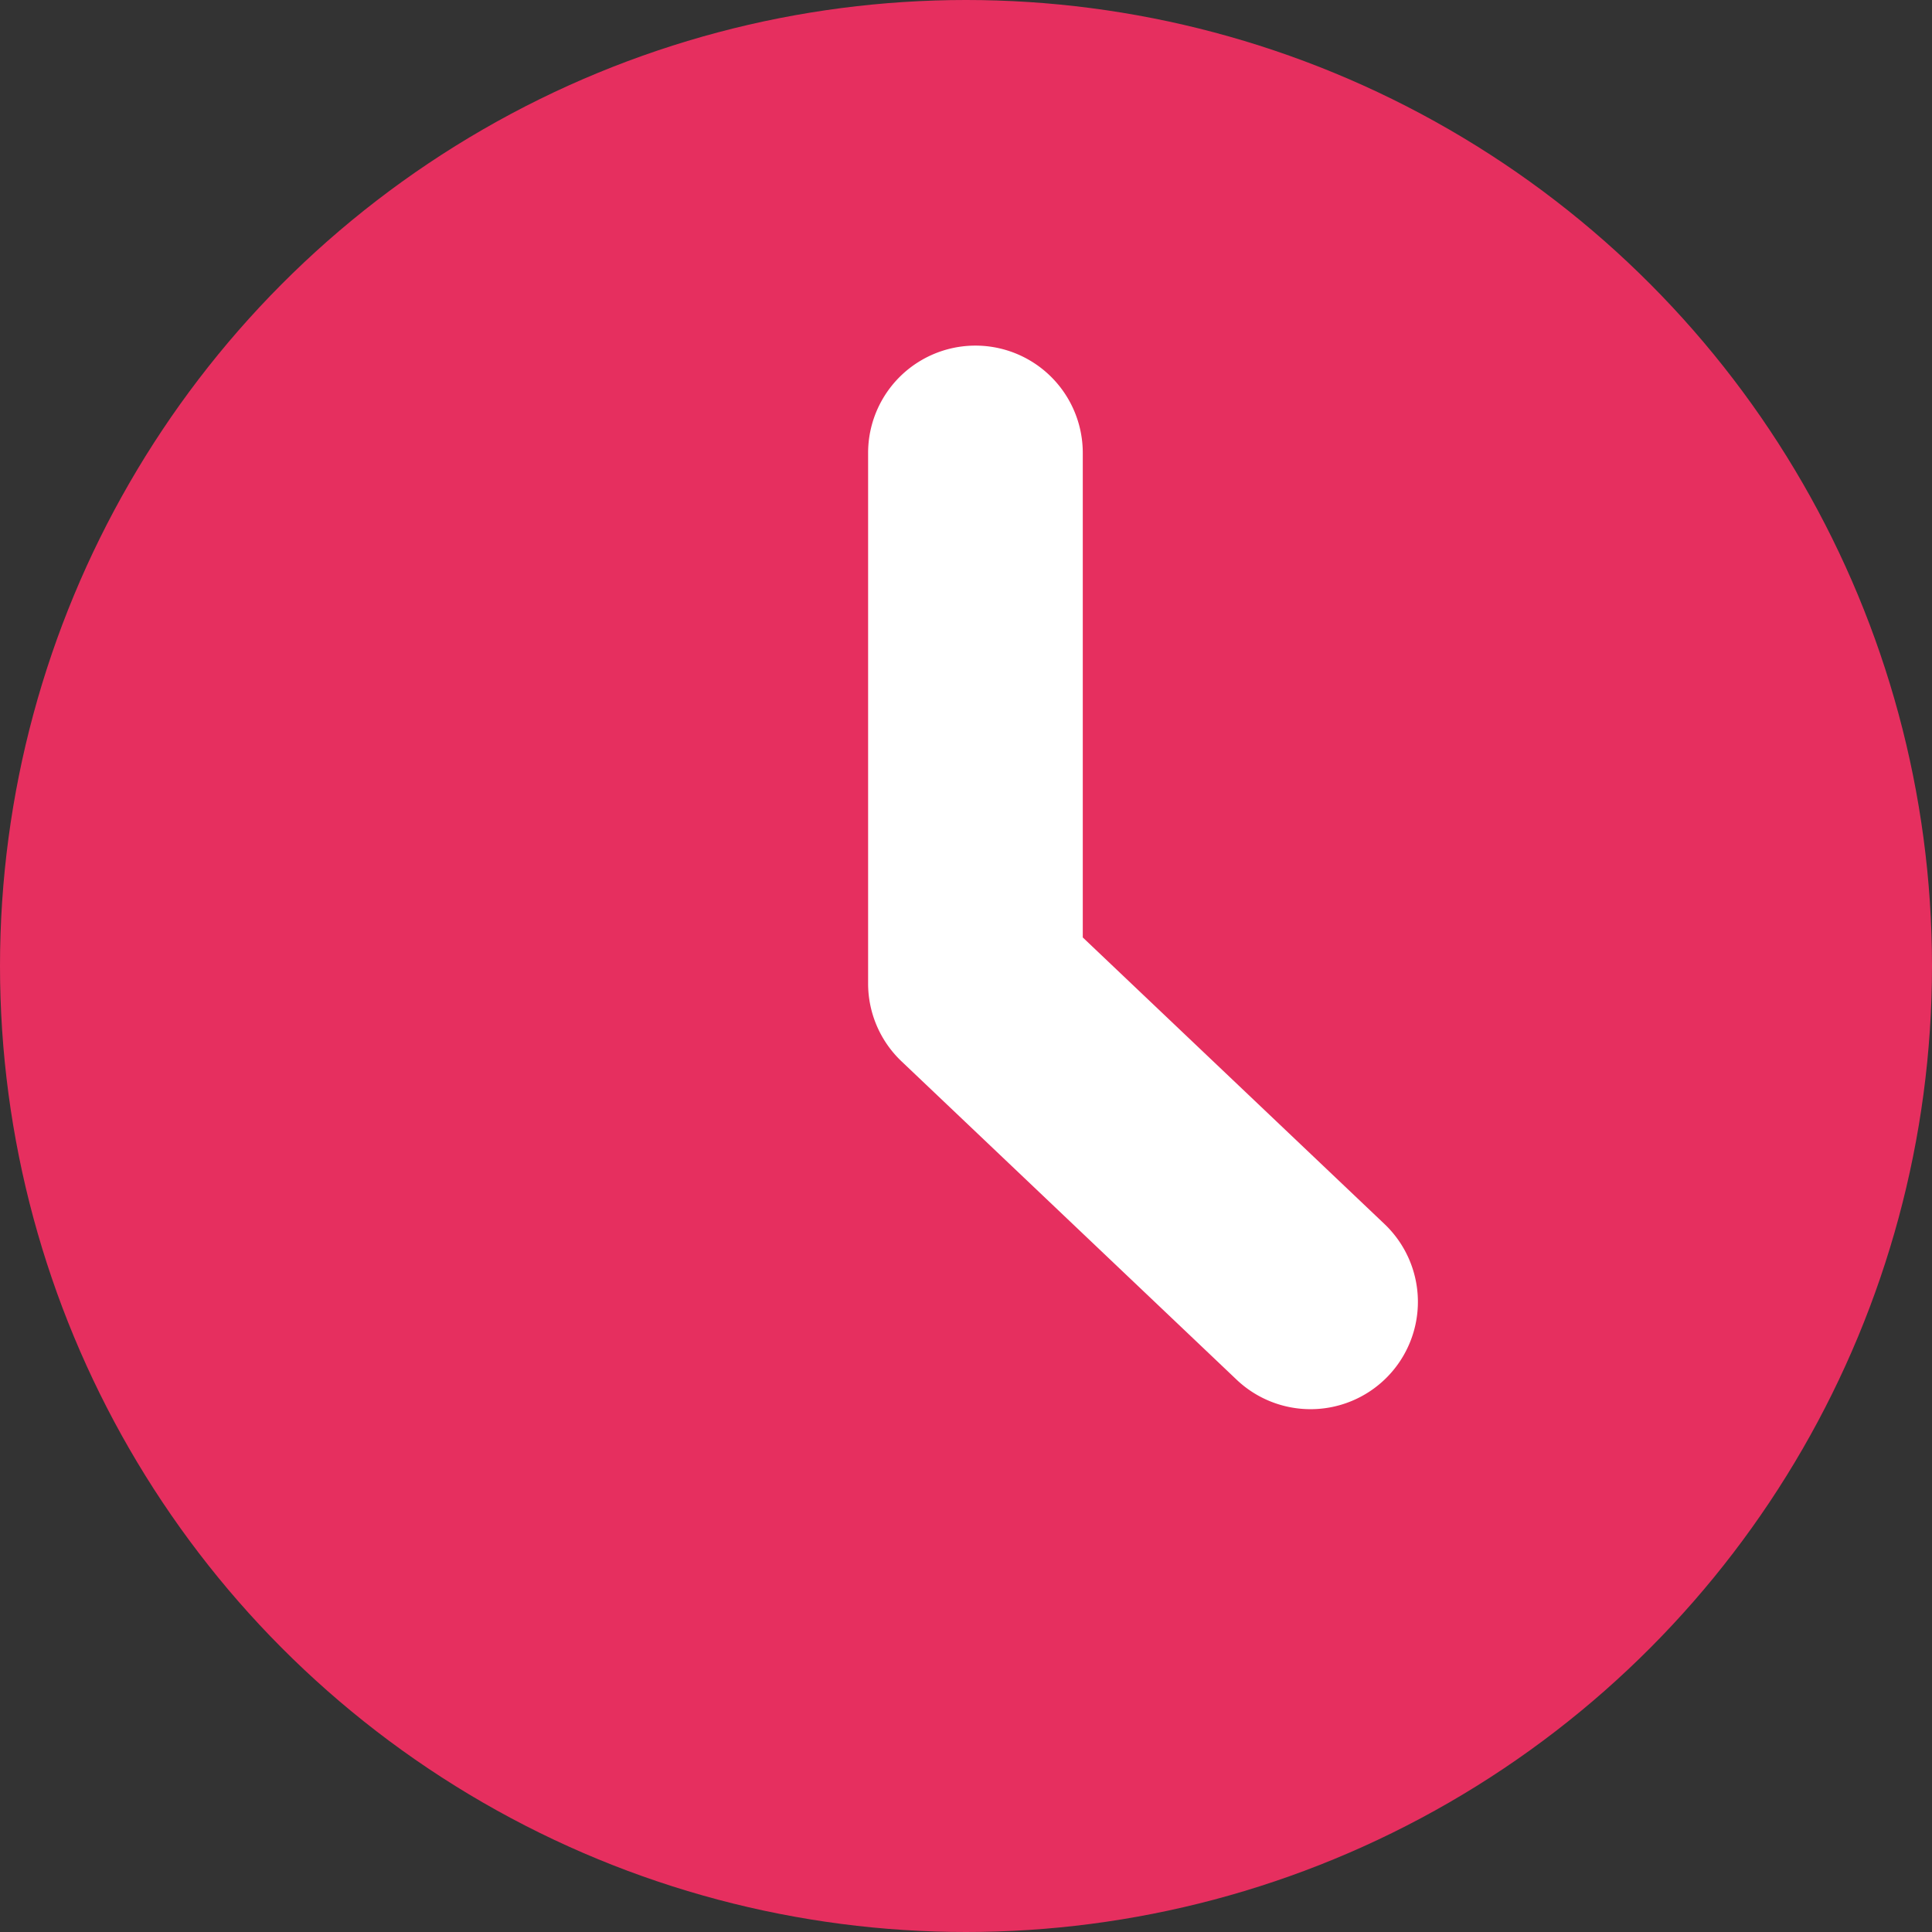
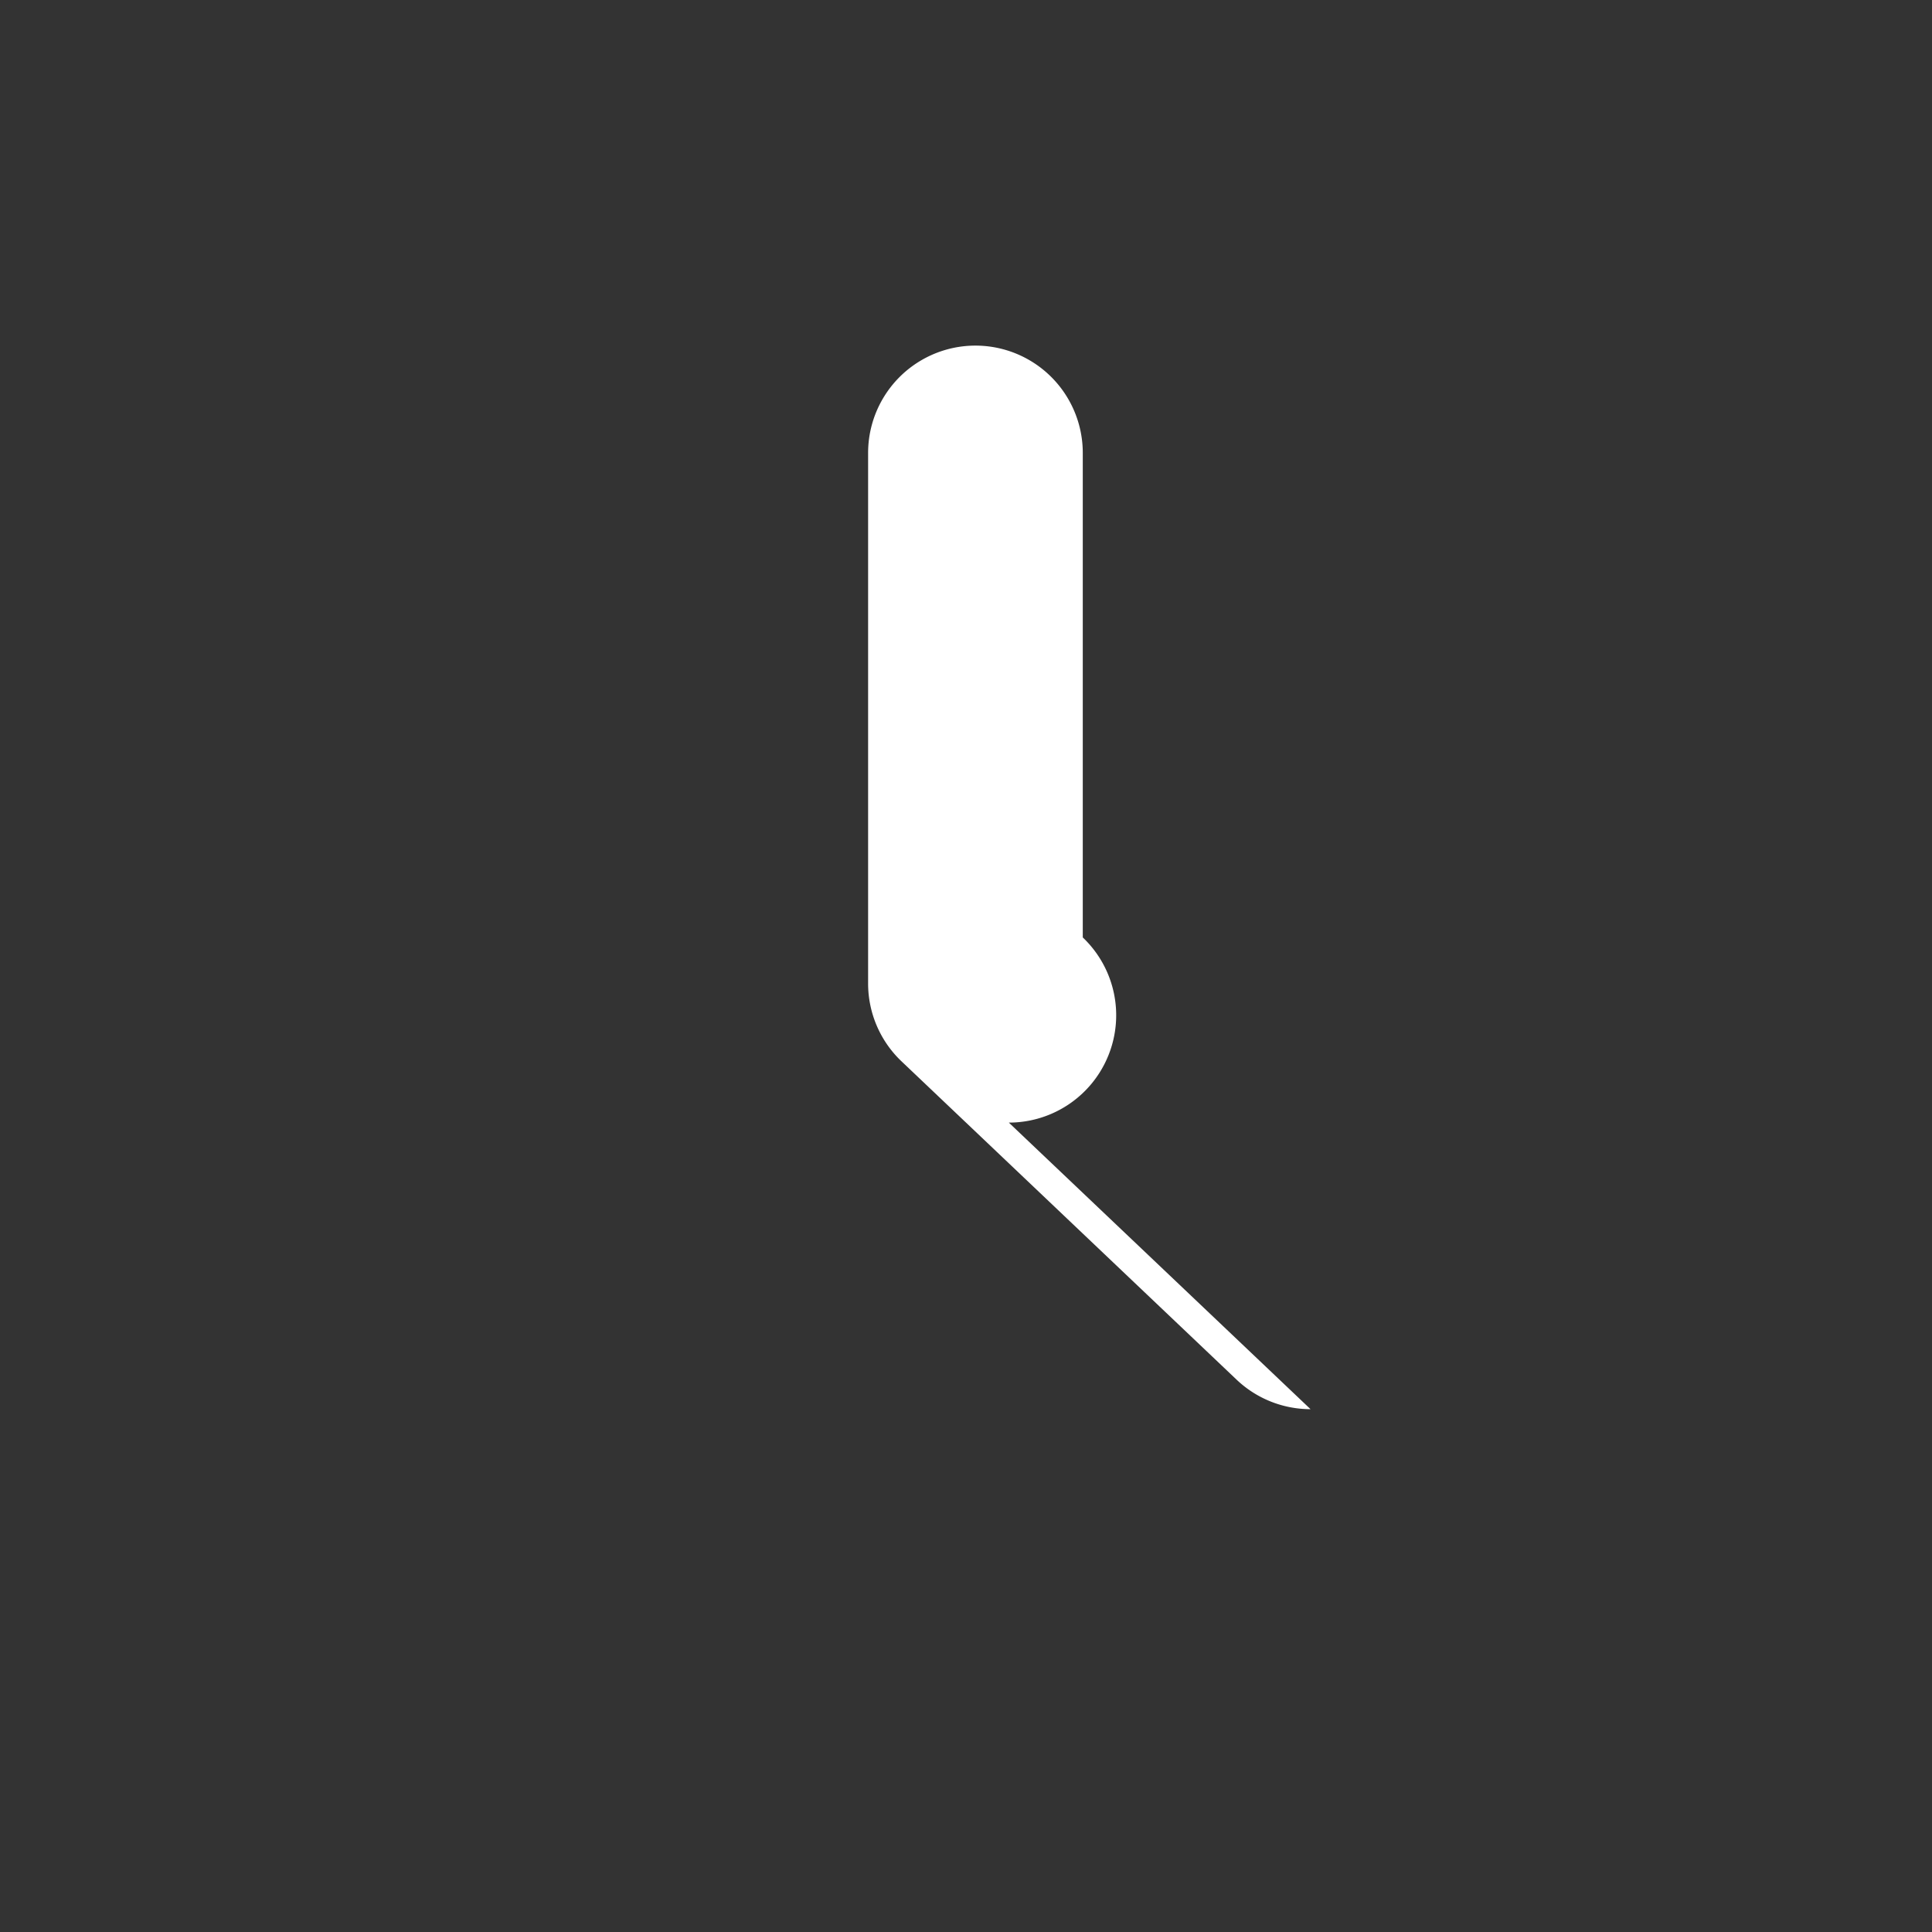
<svg xmlns="http://www.w3.org/2000/svg" width="18" height="18" viewBox="0 0 18 18">
  <rect x="0" y="0" width="18" height="18" fill="#333333" stroke="none" />
  <g transform="translate(-492 -332)">
-     <ellipse cx="9" cy="9" rx="9" ry="9" transform="translate(492 332)" fill="#e62f5f" />
-     <path d="M220.122,36.909a1,1,0,0,1-.689-.275l-3.122-2.966a1,1,0,0,1-.311-.725V28a1,1,0,1,1,2,0v4.514l2.811,2.67a1,1,0,0,1-.689,1.725Z" transform="translate(284.088 308.22)" fill="#fff" />
+     <path d="M220.122,36.909a1,1,0,0,1-.689-.275l-3.122-2.966a1,1,0,0,1-.311-.725V28a1,1,0,1,1,2,0v4.514a1,1,0,0,1-.689,1.725Z" transform="translate(284.088 308.22)" fill="#fff" />
  </g>
</svg>